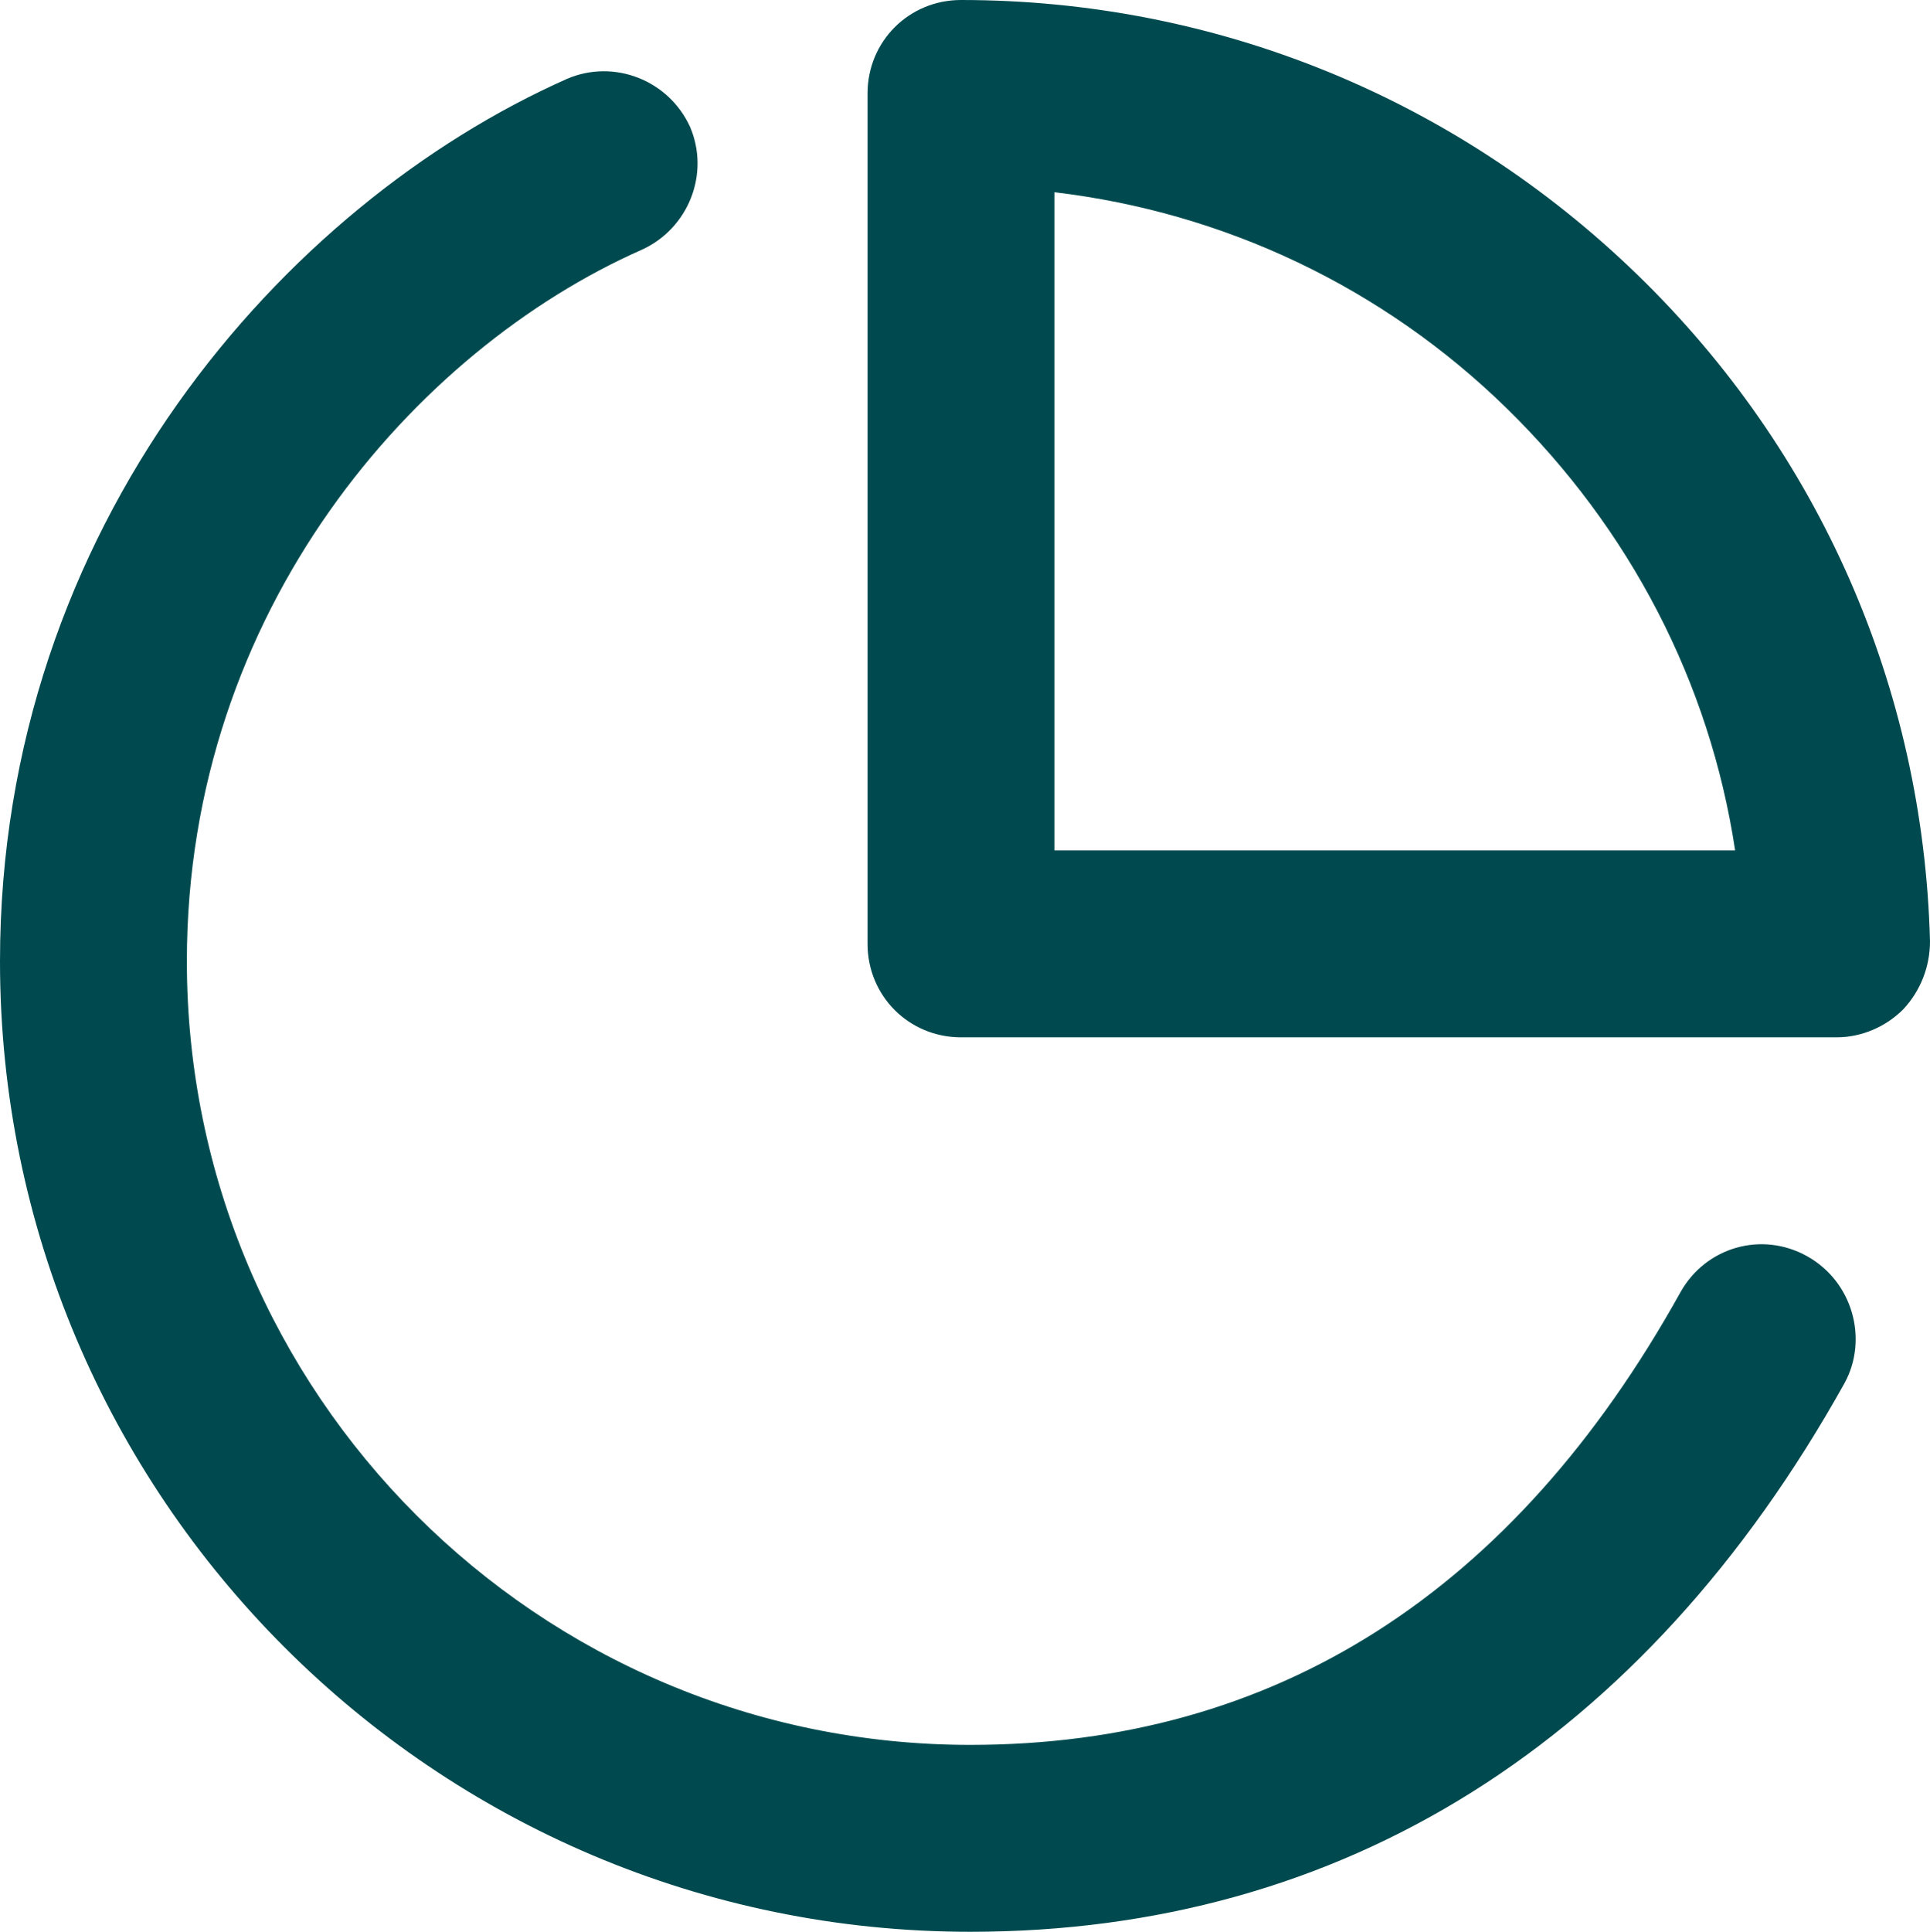
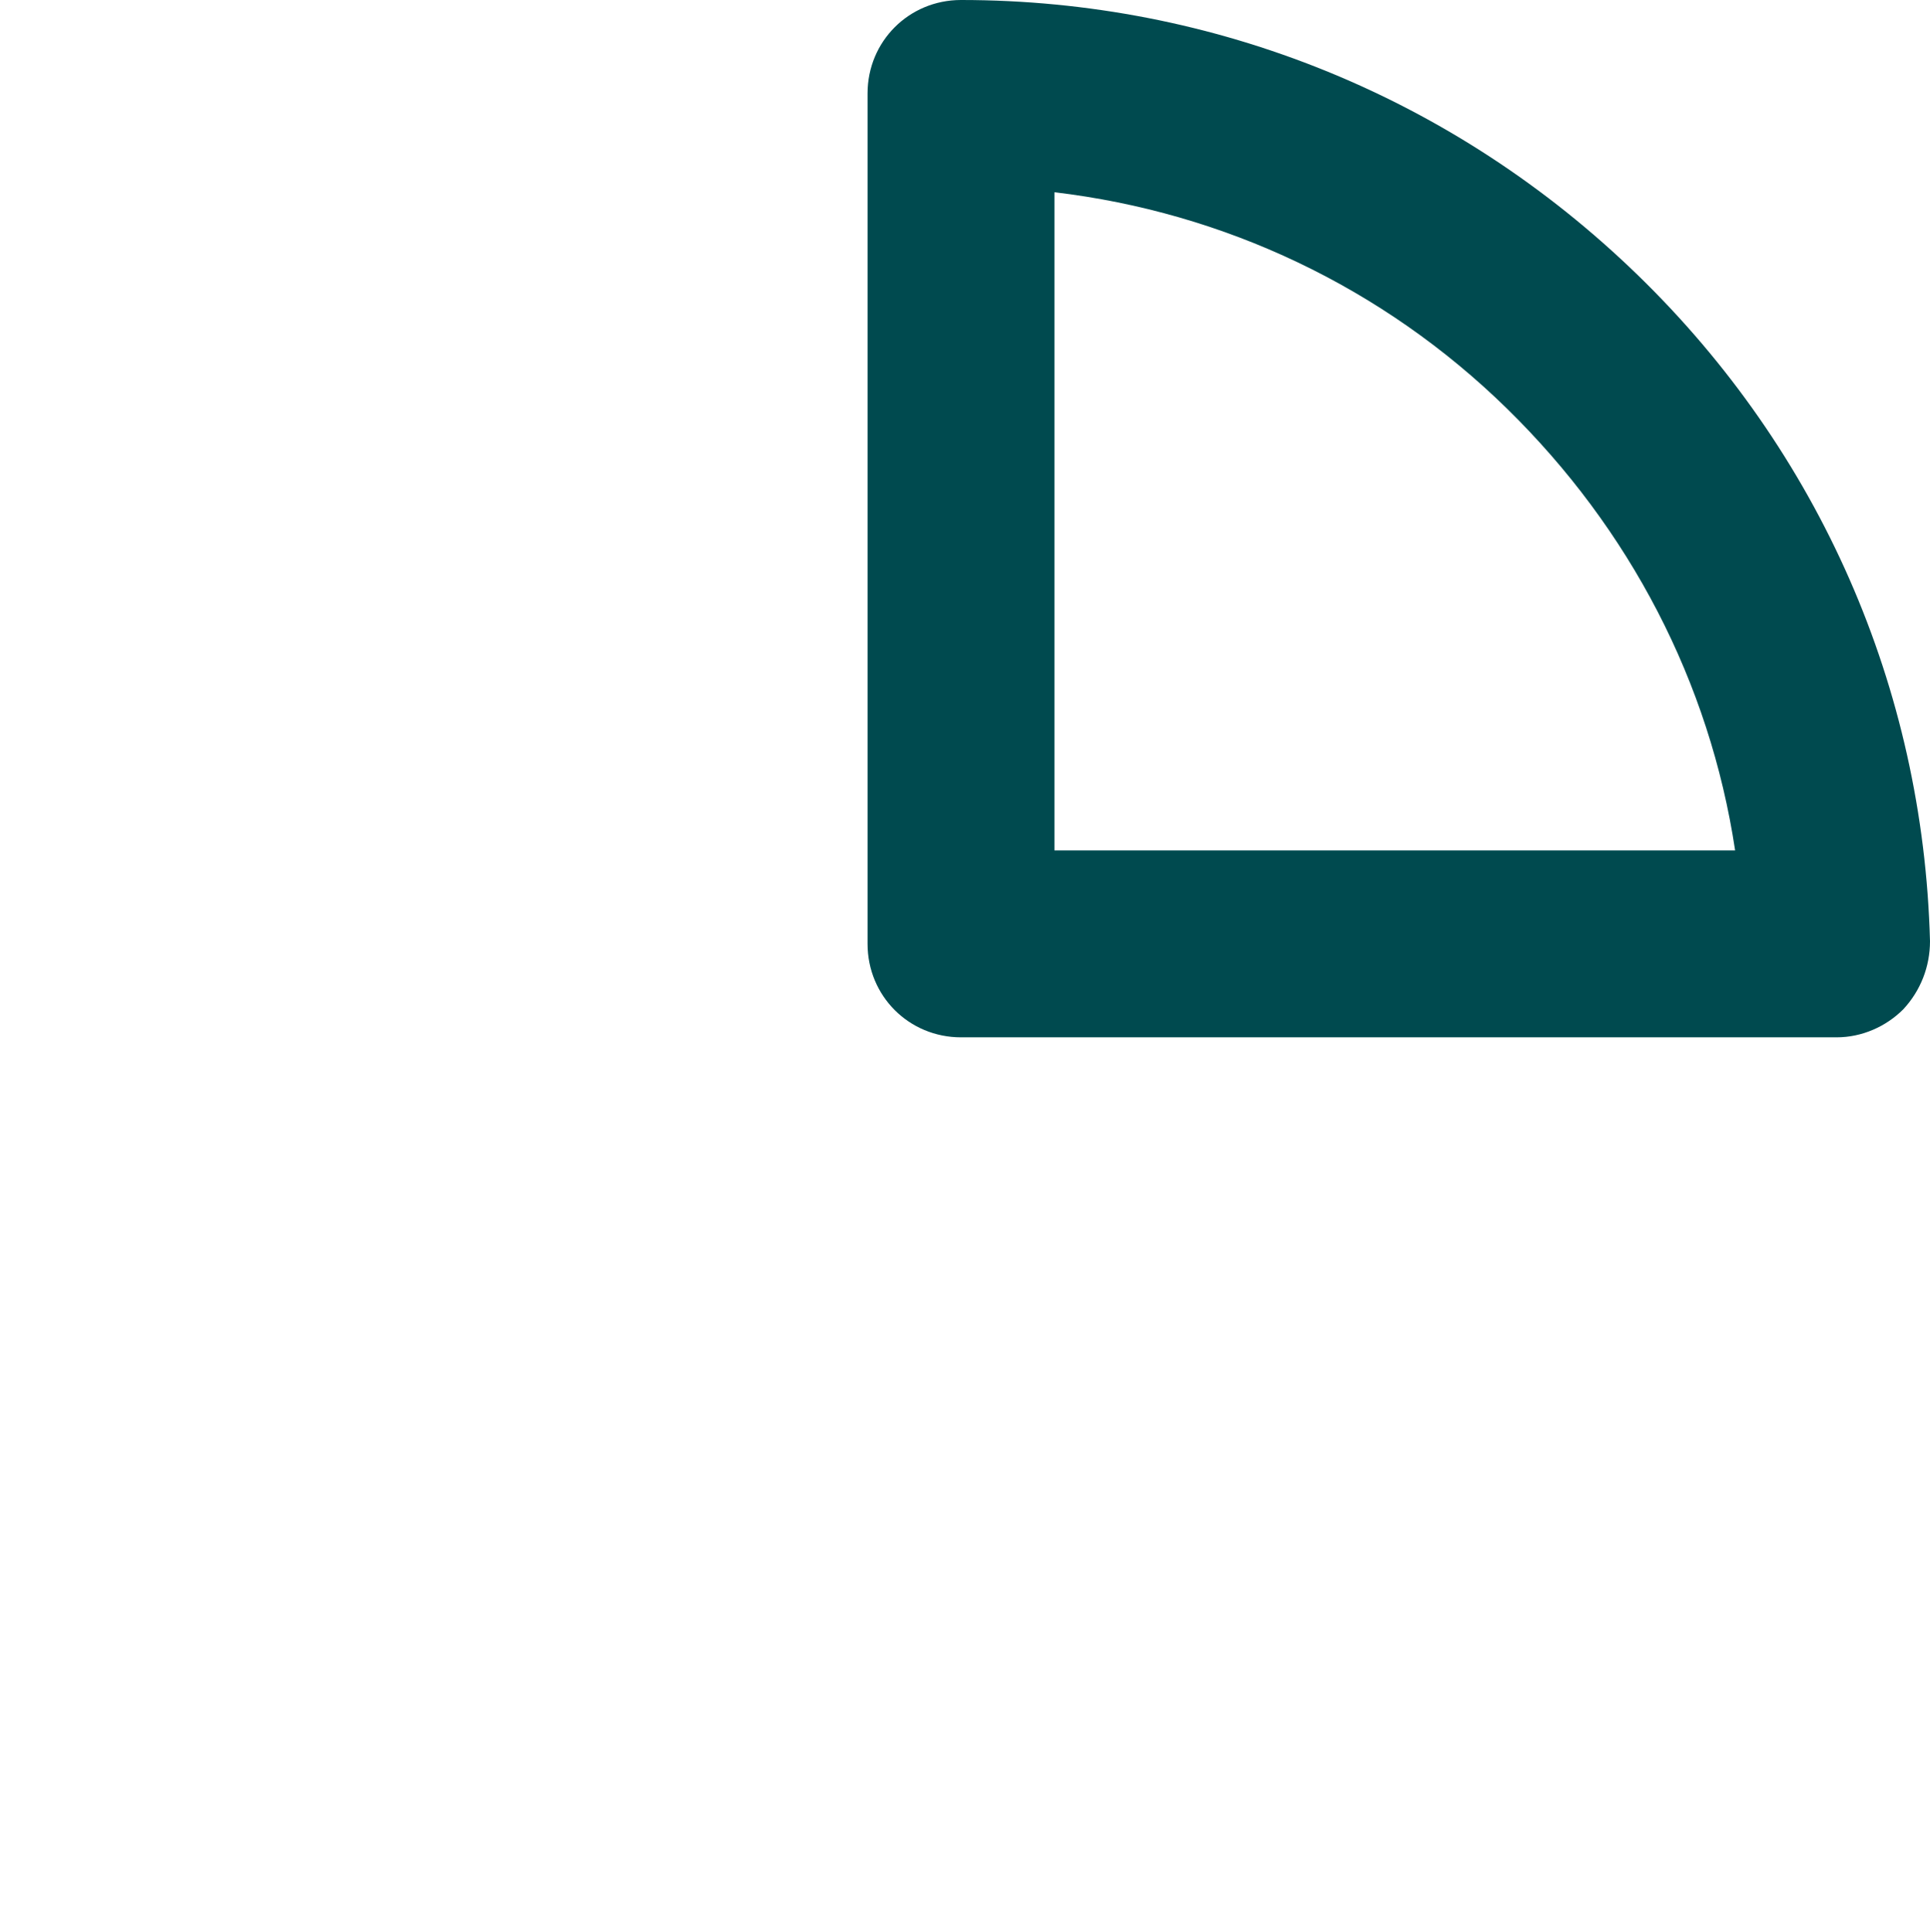
<svg xmlns="http://www.w3.org/2000/svg" version="1.1" id="Capa_1" x="0px" y="0px" viewBox="0 0 144.6 144.7" style="enable-background:new 0 0 144.6 144.7;" xml:space="preserve">
  <style type="text/css">
	.st0{fill:#004A4F;}
</style>
  <g>
-     <path class="st0" d="M135.4,94.1c-3.4-1.9-7.6-0.7-9.5,2.7c-12.5,22.5-30.4,33.9-53.2,33.9C40.3,130.7,14,104.4,14,72   c0-26.3,17.1-45.8,34.1-53.3c3.5-1.6,5.1-5.7,3.6-9.2C50.1,6,46,4.4,42.5,5.9C21.3,15.3,0,39.4,0,72c0,40.1,32.6,72.7,72.7,72.7   c27.9,0,50.5-14.2,65.5-41.1C140,100.3,138.8,96,135.4,94.1z" />
-     <path class="st0" d="M122.7,20.6C109,7.3,91,0,72,0c-3.9,0-7,3.1-7,7v63.7c0,3.9,3.1,7,7,7h65.6c1.9,0,3.7-0.8,5-2.1   c1.3-1.4,2-3.2,2-5.1C144.1,51.5,136.3,33.8,122.7,20.6z M79,63.7V14.4c12.7,1.5,24.6,7.1,33.9,16.2c9.2,9,15.2,20.5,17.1,33.1H79z   " />
+     <path class="st0" d="M122.7,20.6C109,7.3,91,0,72,0c-3.9,0-7,3.1-7,7v63.7c0,3.9,3.1,7,7,7h65.6c1.9,0,3.7-0.8,5-2.1   c1.3-1.4,2-3.2,2-5.1C144.1,51.5,136.3,33.8,122.7,20.6z M79,63.7V14.4c12.7,1.5,24.6,7.1,33.9,16.2c9.2,9,15.2,20.5,17.1,33.1z   " />
  </g>
</svg>